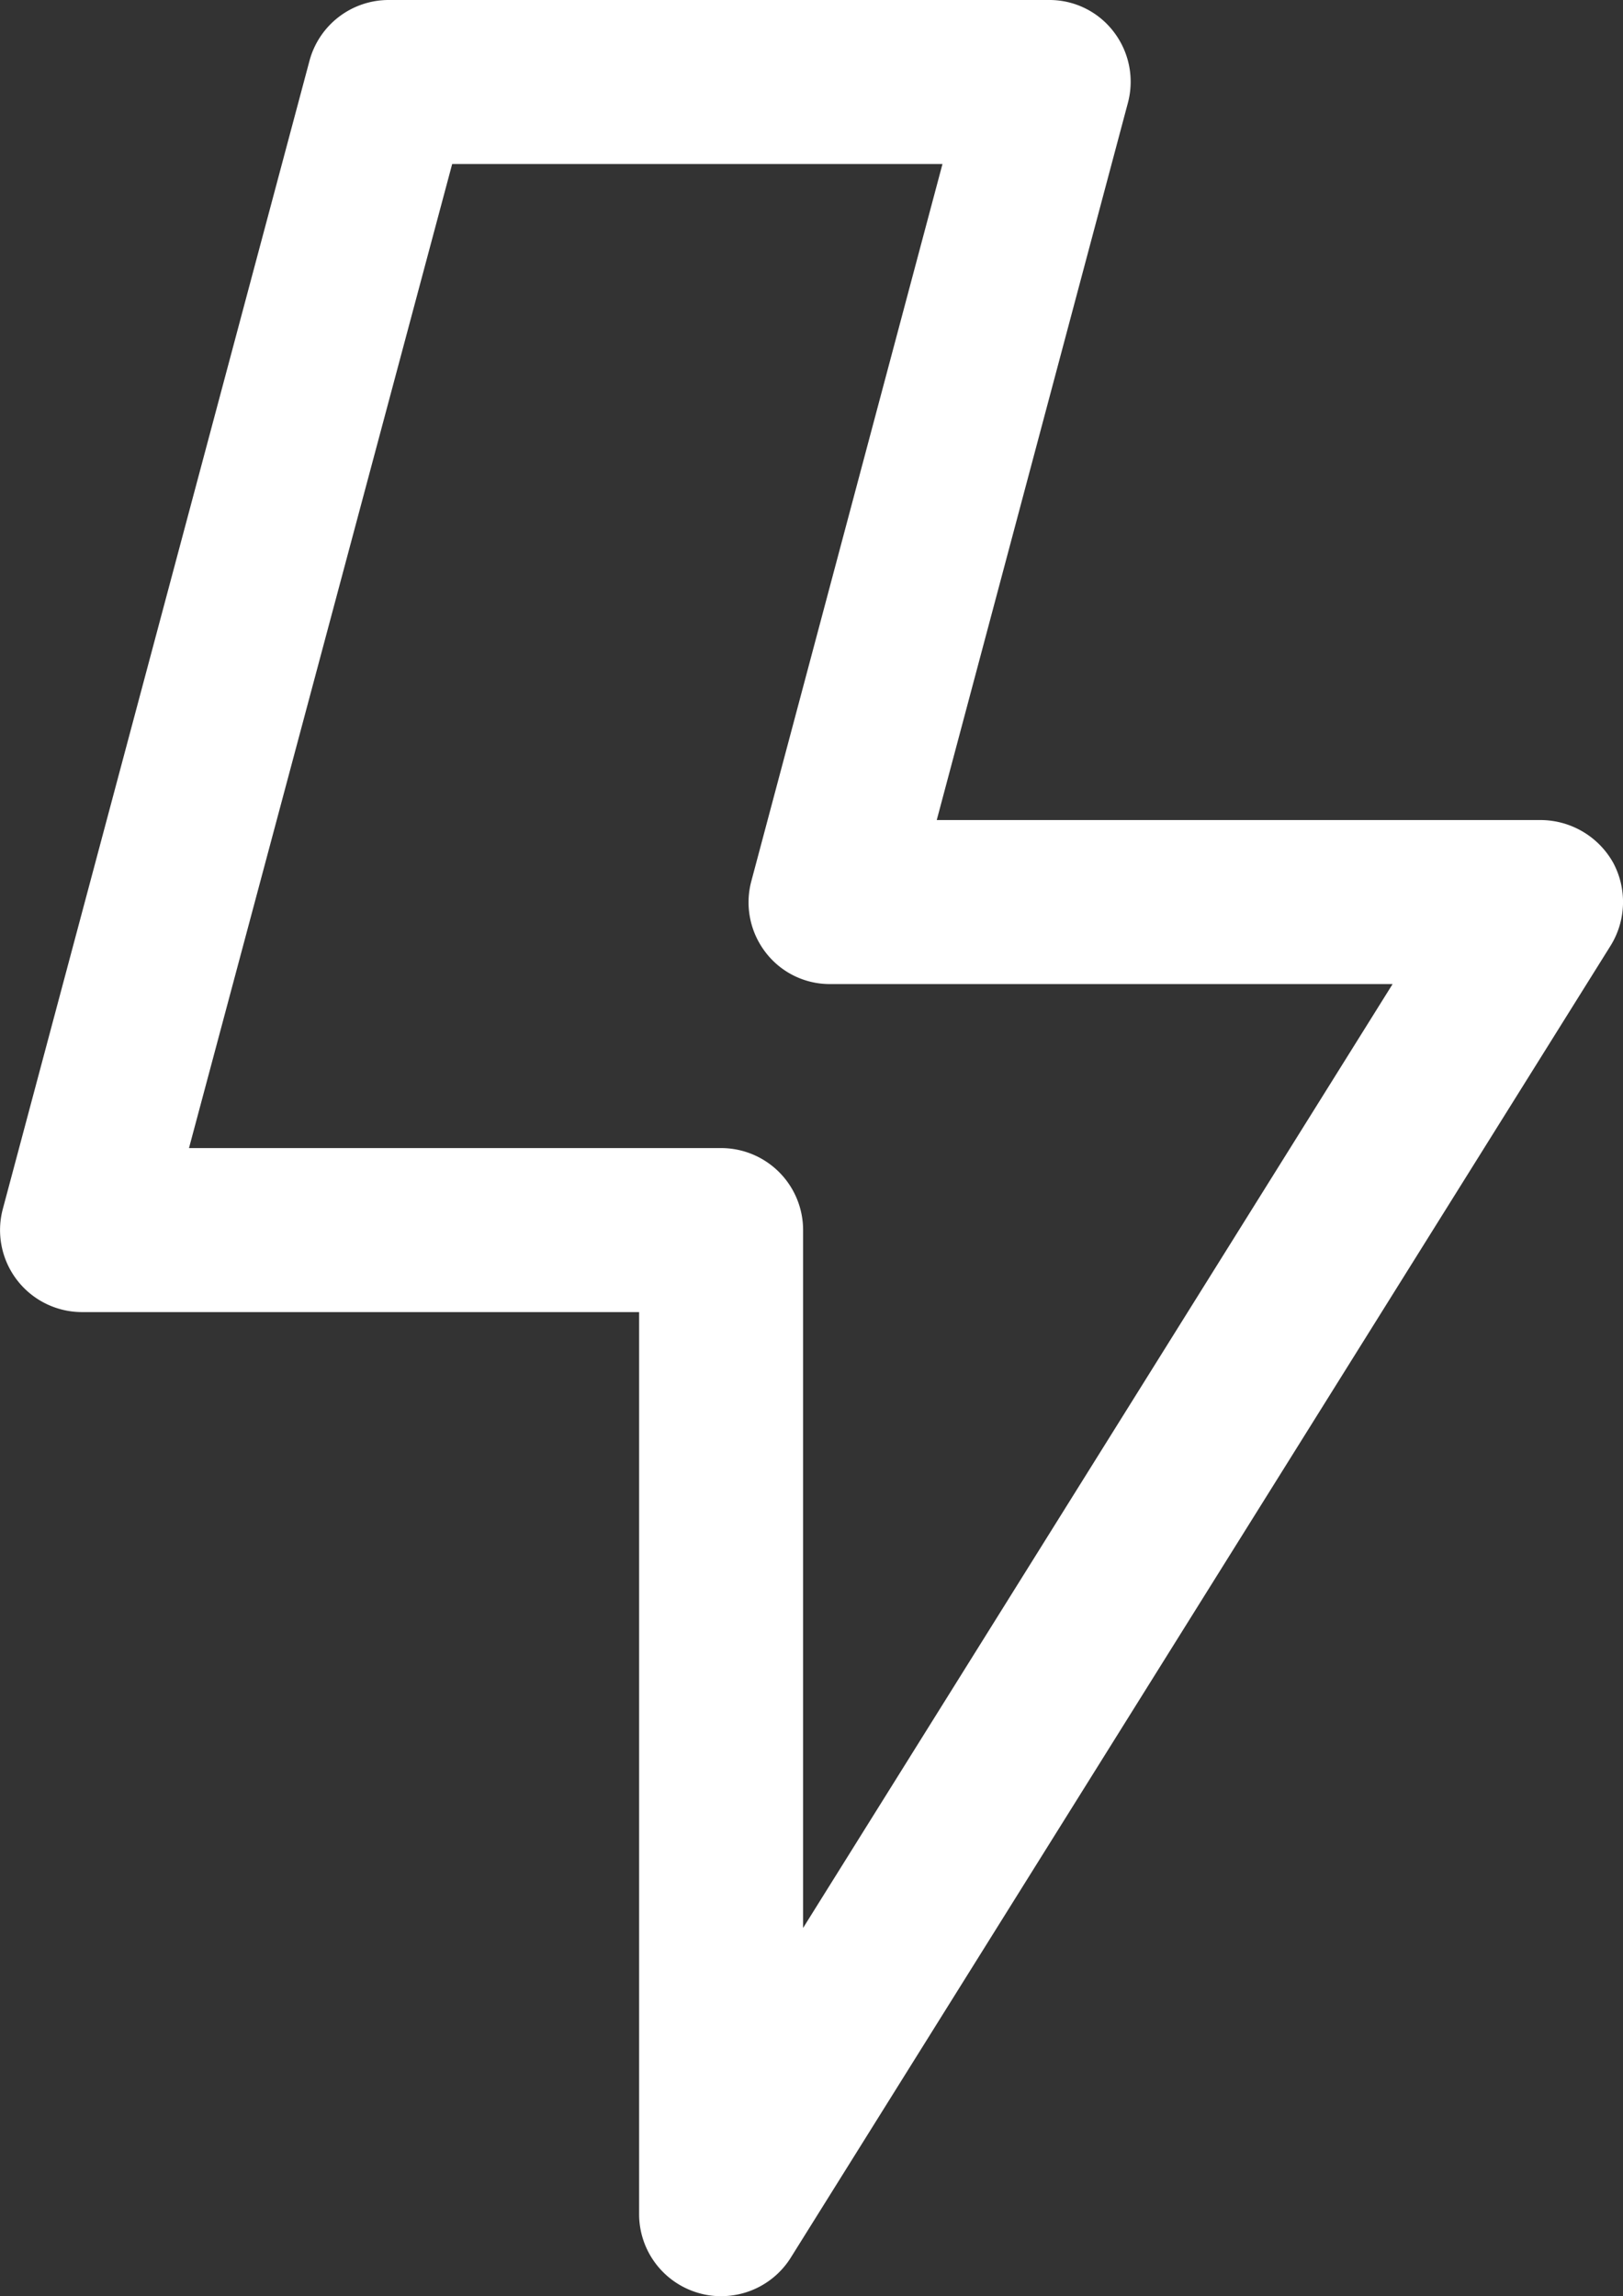
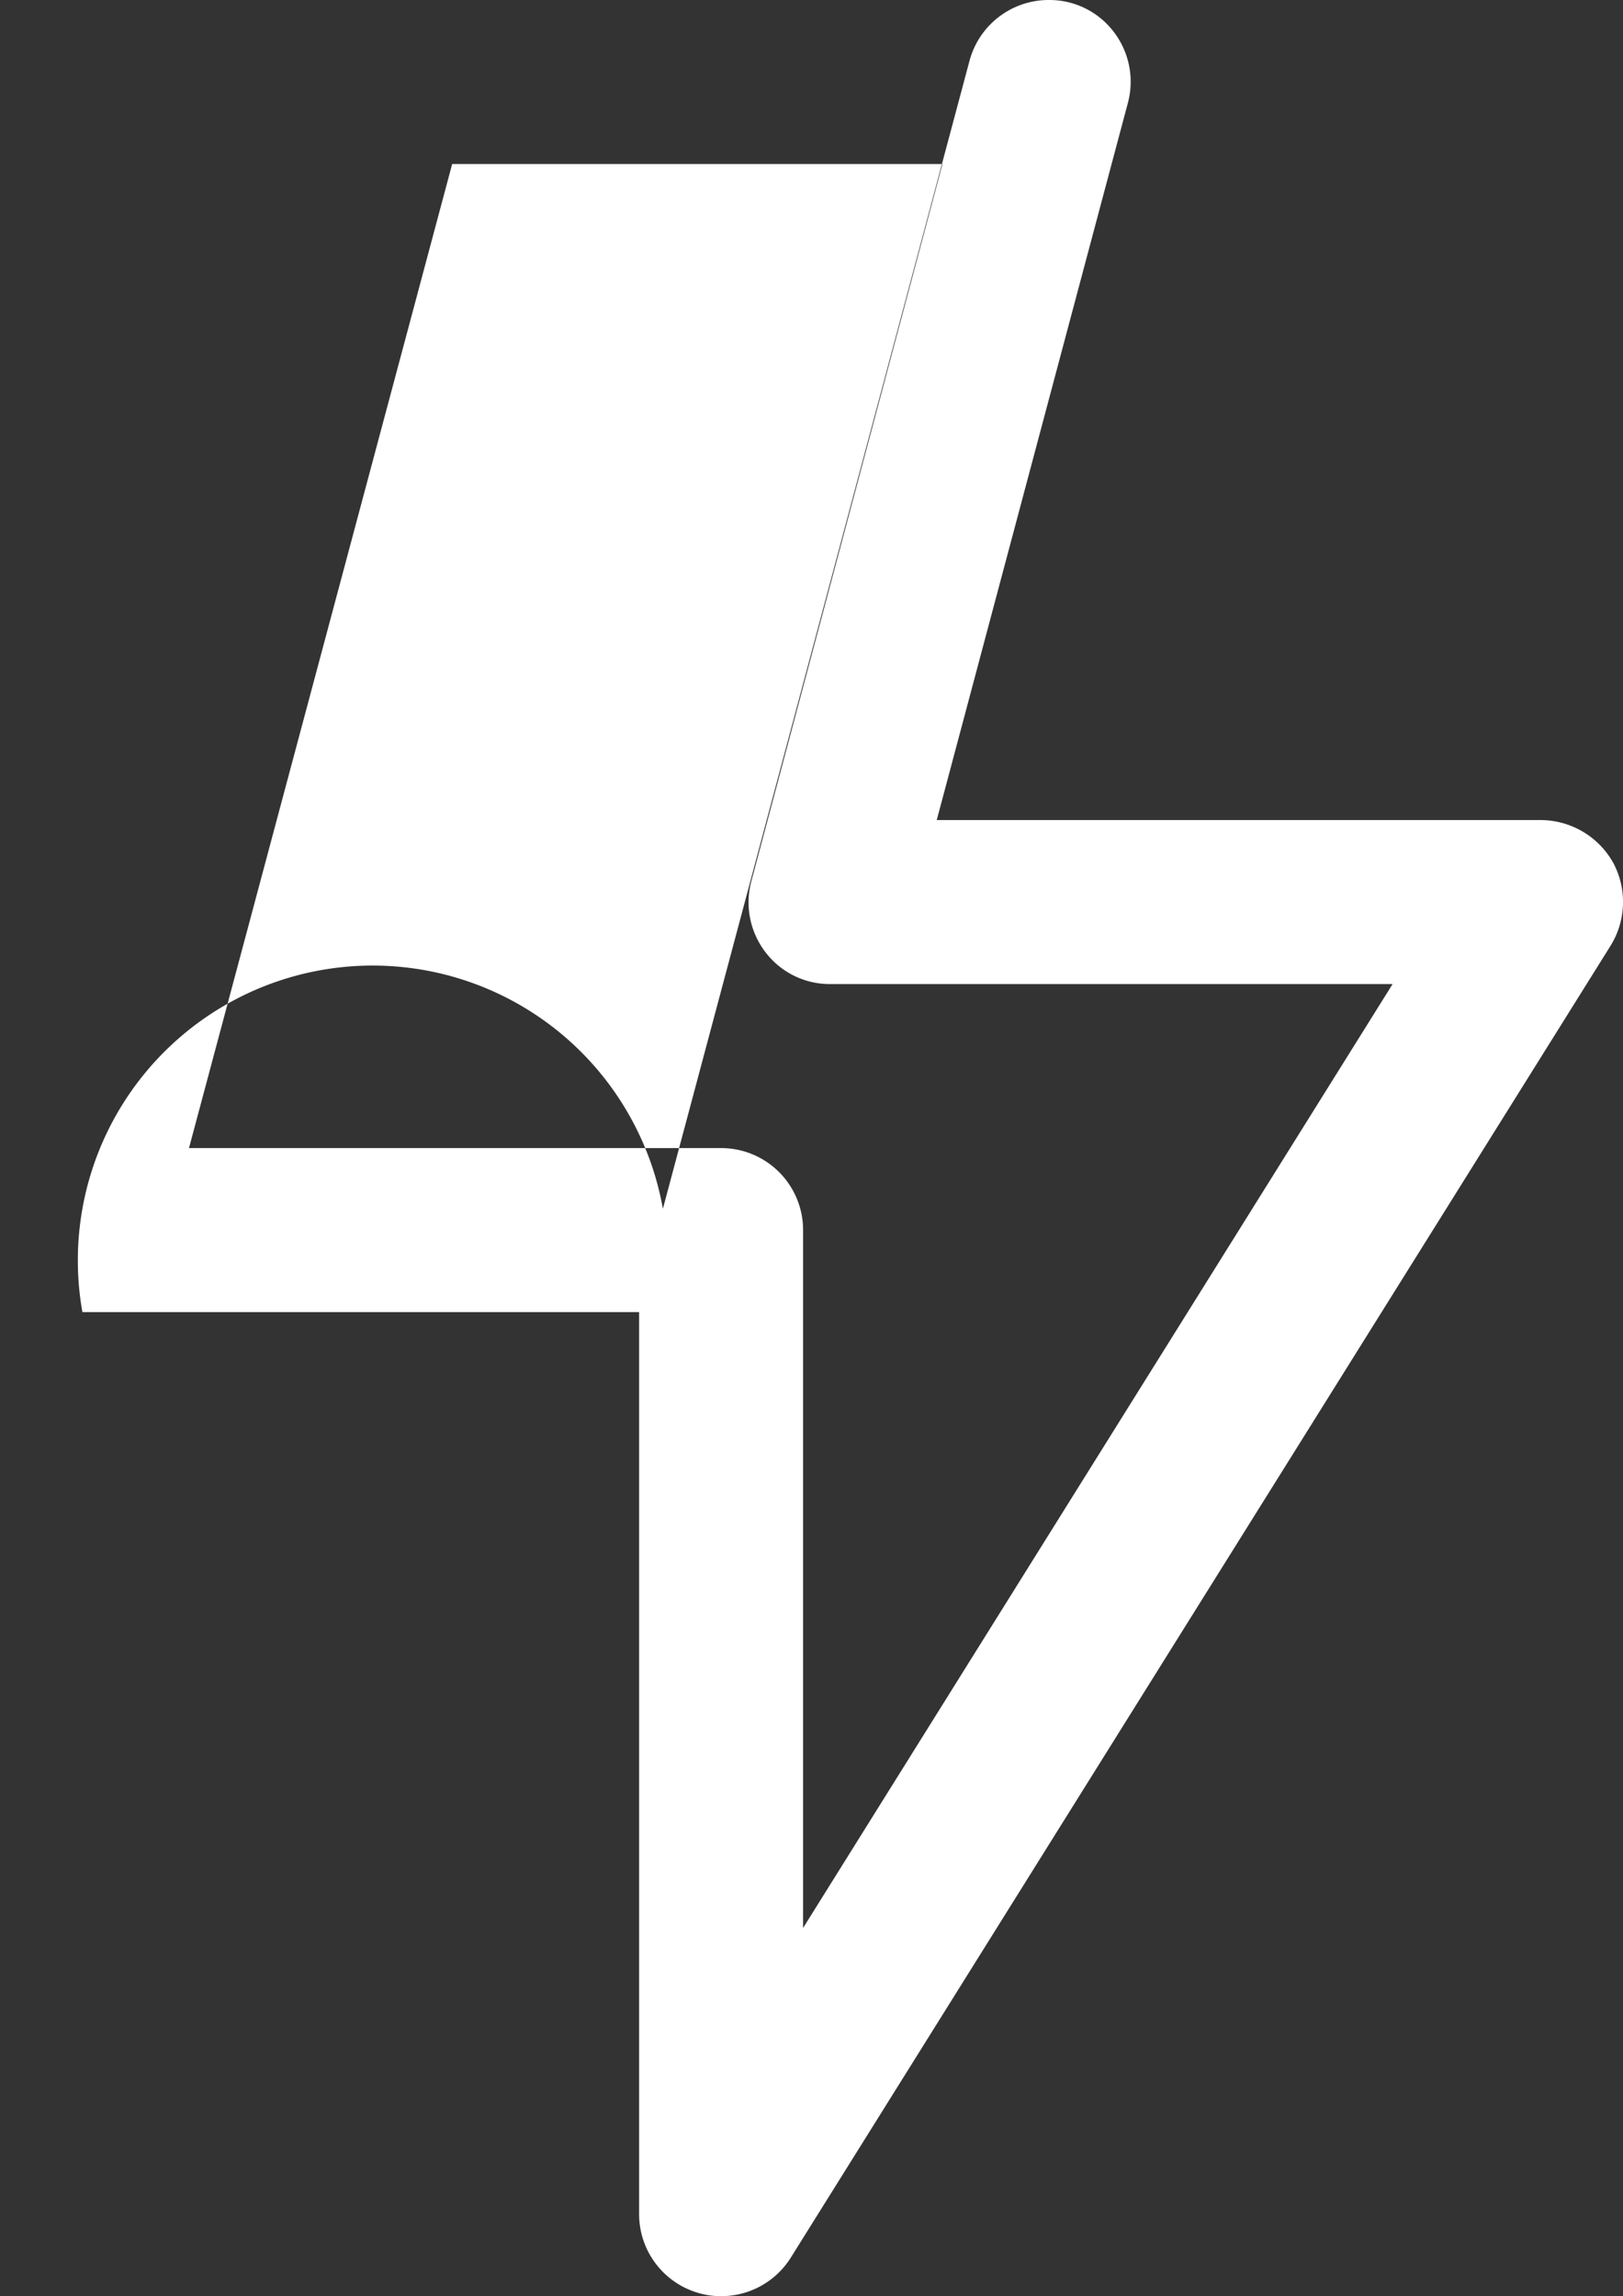
<svg xmlns="http://www.w3.org/2000/svg" width="19.795" height="28" viewBox="0 0 19.795 28">
  <rect x="0" y="0" width="19.795" height="28" fill="#333333" stroke="none" />
  <g id="Stroke" transform="translate(-6.205 -2)">
    <g id="Group_13" data-name="Group 13">
-       <path id="Path_38" data-name="Path 38" d="M25.88,12.52A1.018,1.018,0,0,0,25,12H17.63l2.33-8.74a1,1,0,0,0-.17-.87A.985.985,0,0,0,19,2H10.95a1,1,0,0,0-.97.74l-3.74,14A1,1,0,0,0,7.21,18H14V29a1,1,0,0,0,.72.96A.947.947,0,0,0,15,30a1,1,0,0,0,.85-.47l10-16A1.013,1.013,0,0,0,25.88,12.52ZM16,25.51V17a1,1,0,0,0-1-1H8.51L11.72,4H17.7l-2.33,8.74a1,1,0,0,0,.17.87.985.985,0,0,0,.79.39h6.86Z" fill="#fff" />
+       <path id="Path_38" data-name="Path 38" d="M25.88,12.52A1.018,1.018,0,0,0,25,12H17.63l2.33-8.74a1,1,0,0,0-.17-.87A.985.985,0,0,0,19,2a1,1,0,0,0-.97.74l-3.74,14A1,1,0,0,0,7.21,18H14V29a1,1,0,0,0,.72.96A.947.947,0,0,0,15,30a1,1,0,0,0,.85-.47l10-16A1.013,1.013,0,0,0,25.88,12.52ZM16,25.51V17a1,1,0,0,0-1-1H8.51L11.72,4H17.7l-2.33,8.74a1,1,0,0,0,.17.87.985.985,0,0,0,.79.39h6.86Z" fill="#fff" />
    </g>
  </g>
</svg>